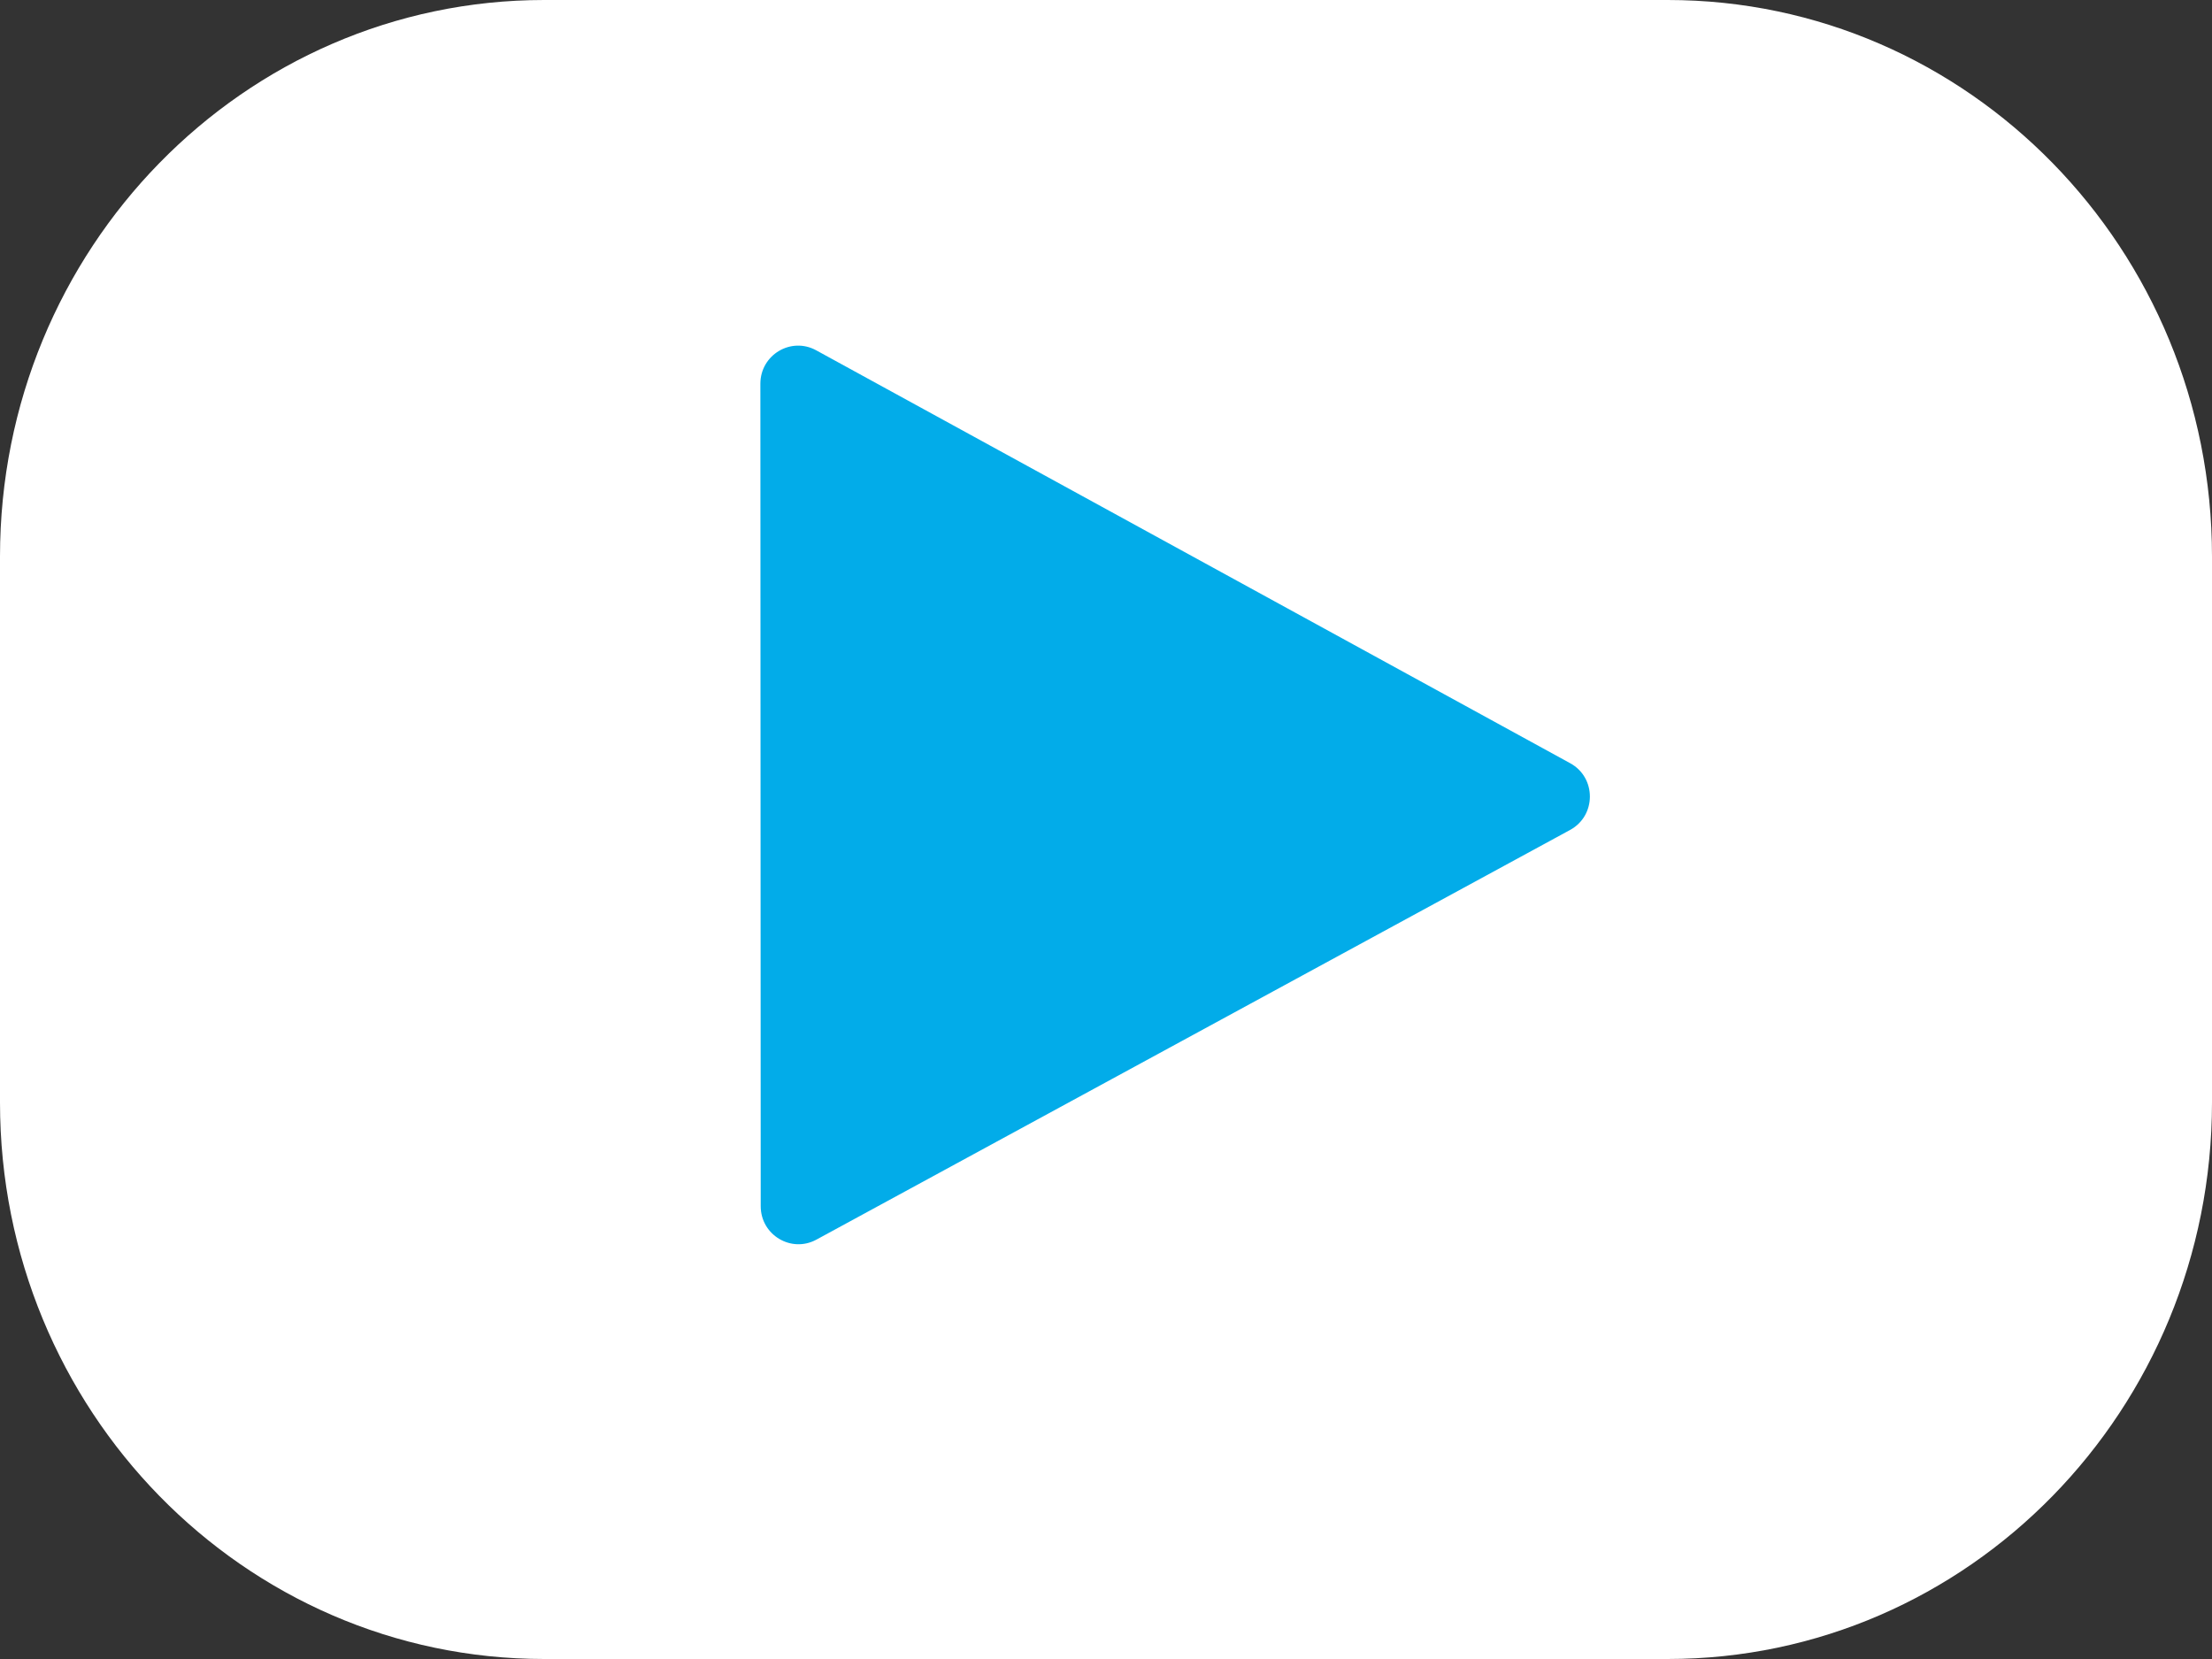
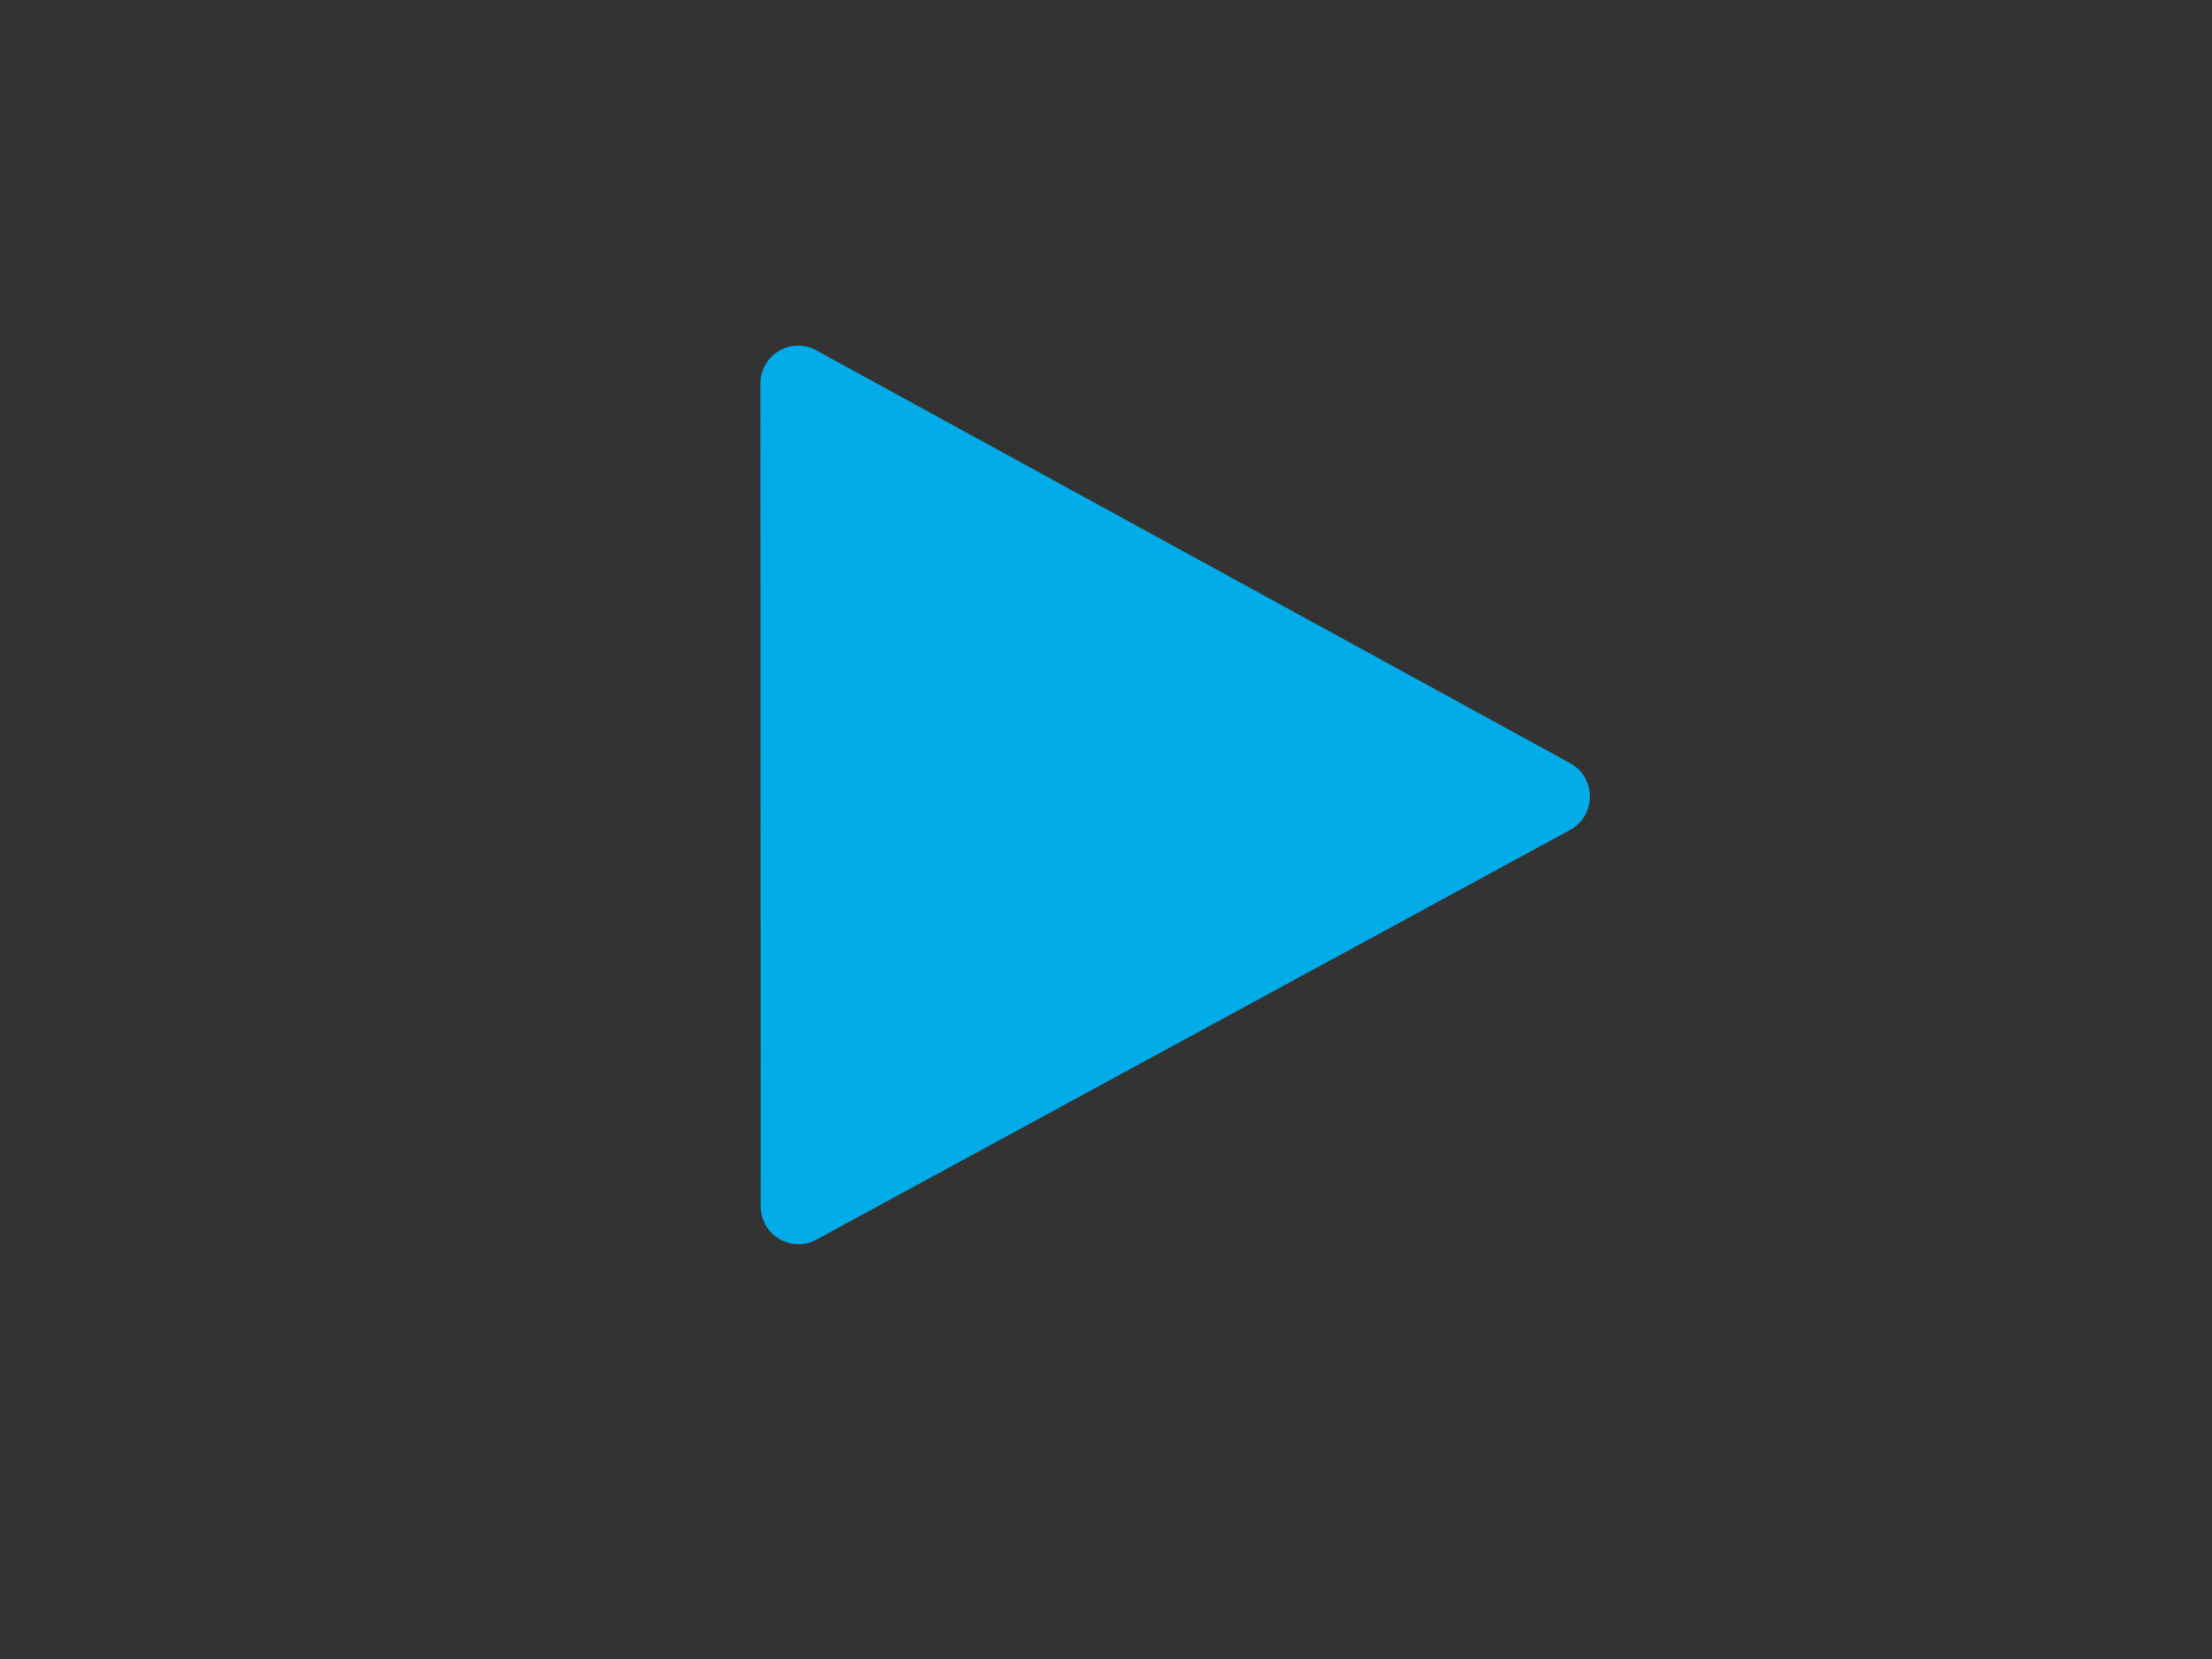
<svg xmlns="http://www.w3.org/2000/svg" width="32px" height="24px" viewBox="0 0 32 24" version="1.1">
  <rect x="0" y="0" width="32" height="24" fill="#333333" stroke="none" />
-   <path d="M24.126 24L7.873 24C3.525 24 0 20.395 0 15.948L0 8.052C0 3.605 3.525 0 7.873 0L24.126 0C28.475 0 32 3.605 32 8.052L32 15.948C32 20.395 28.475 24 24.126 24" id="Fill-7" fill="#FFFFFF" fill-rule="evenodd" stroke="none" />
  <path d="M11.713 7.007L0.811 12.933C0.447 13.131 0.005 12.866 0.005 12.45L0 0.551C0 0.133 0.444 -0.132 0.808 0.068L11.715 6.041C12.096 6.249 12.095 6.8 11.713 7.007" transform="translate(11 5)" id="Fill-9" fill="#02ACE9" fill-rule="evenodd" stroke="none" />
</svg>